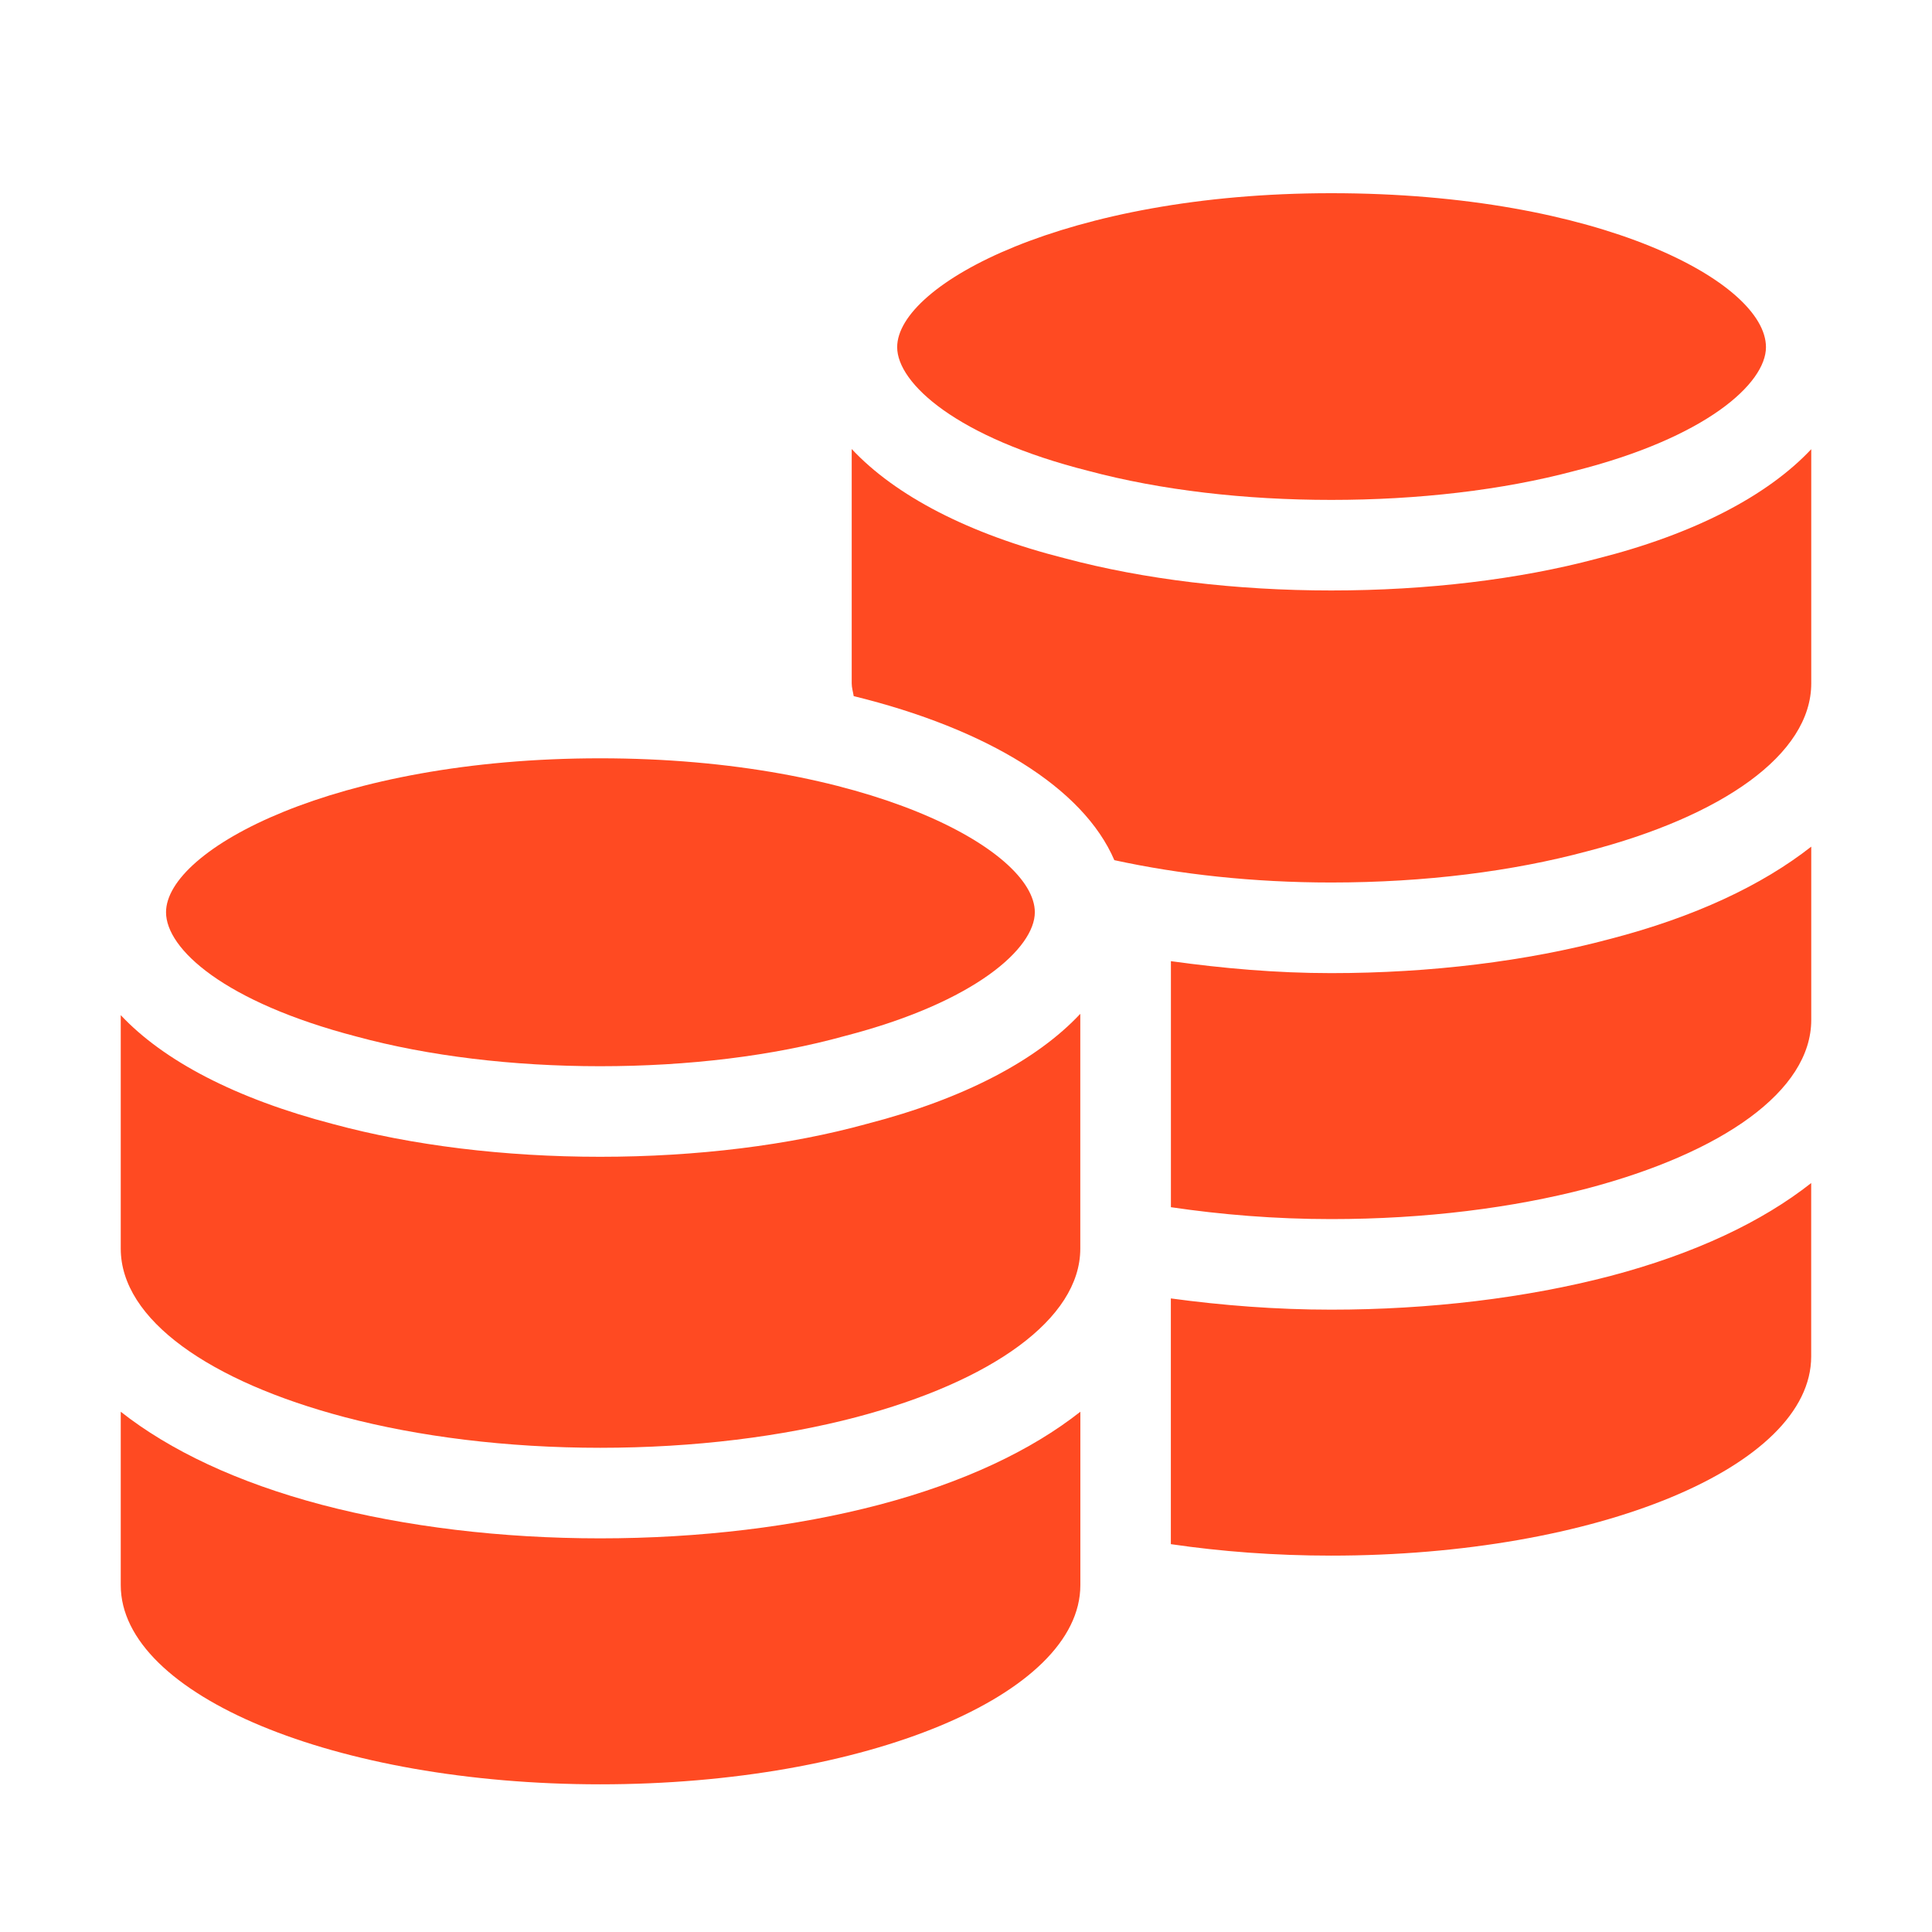
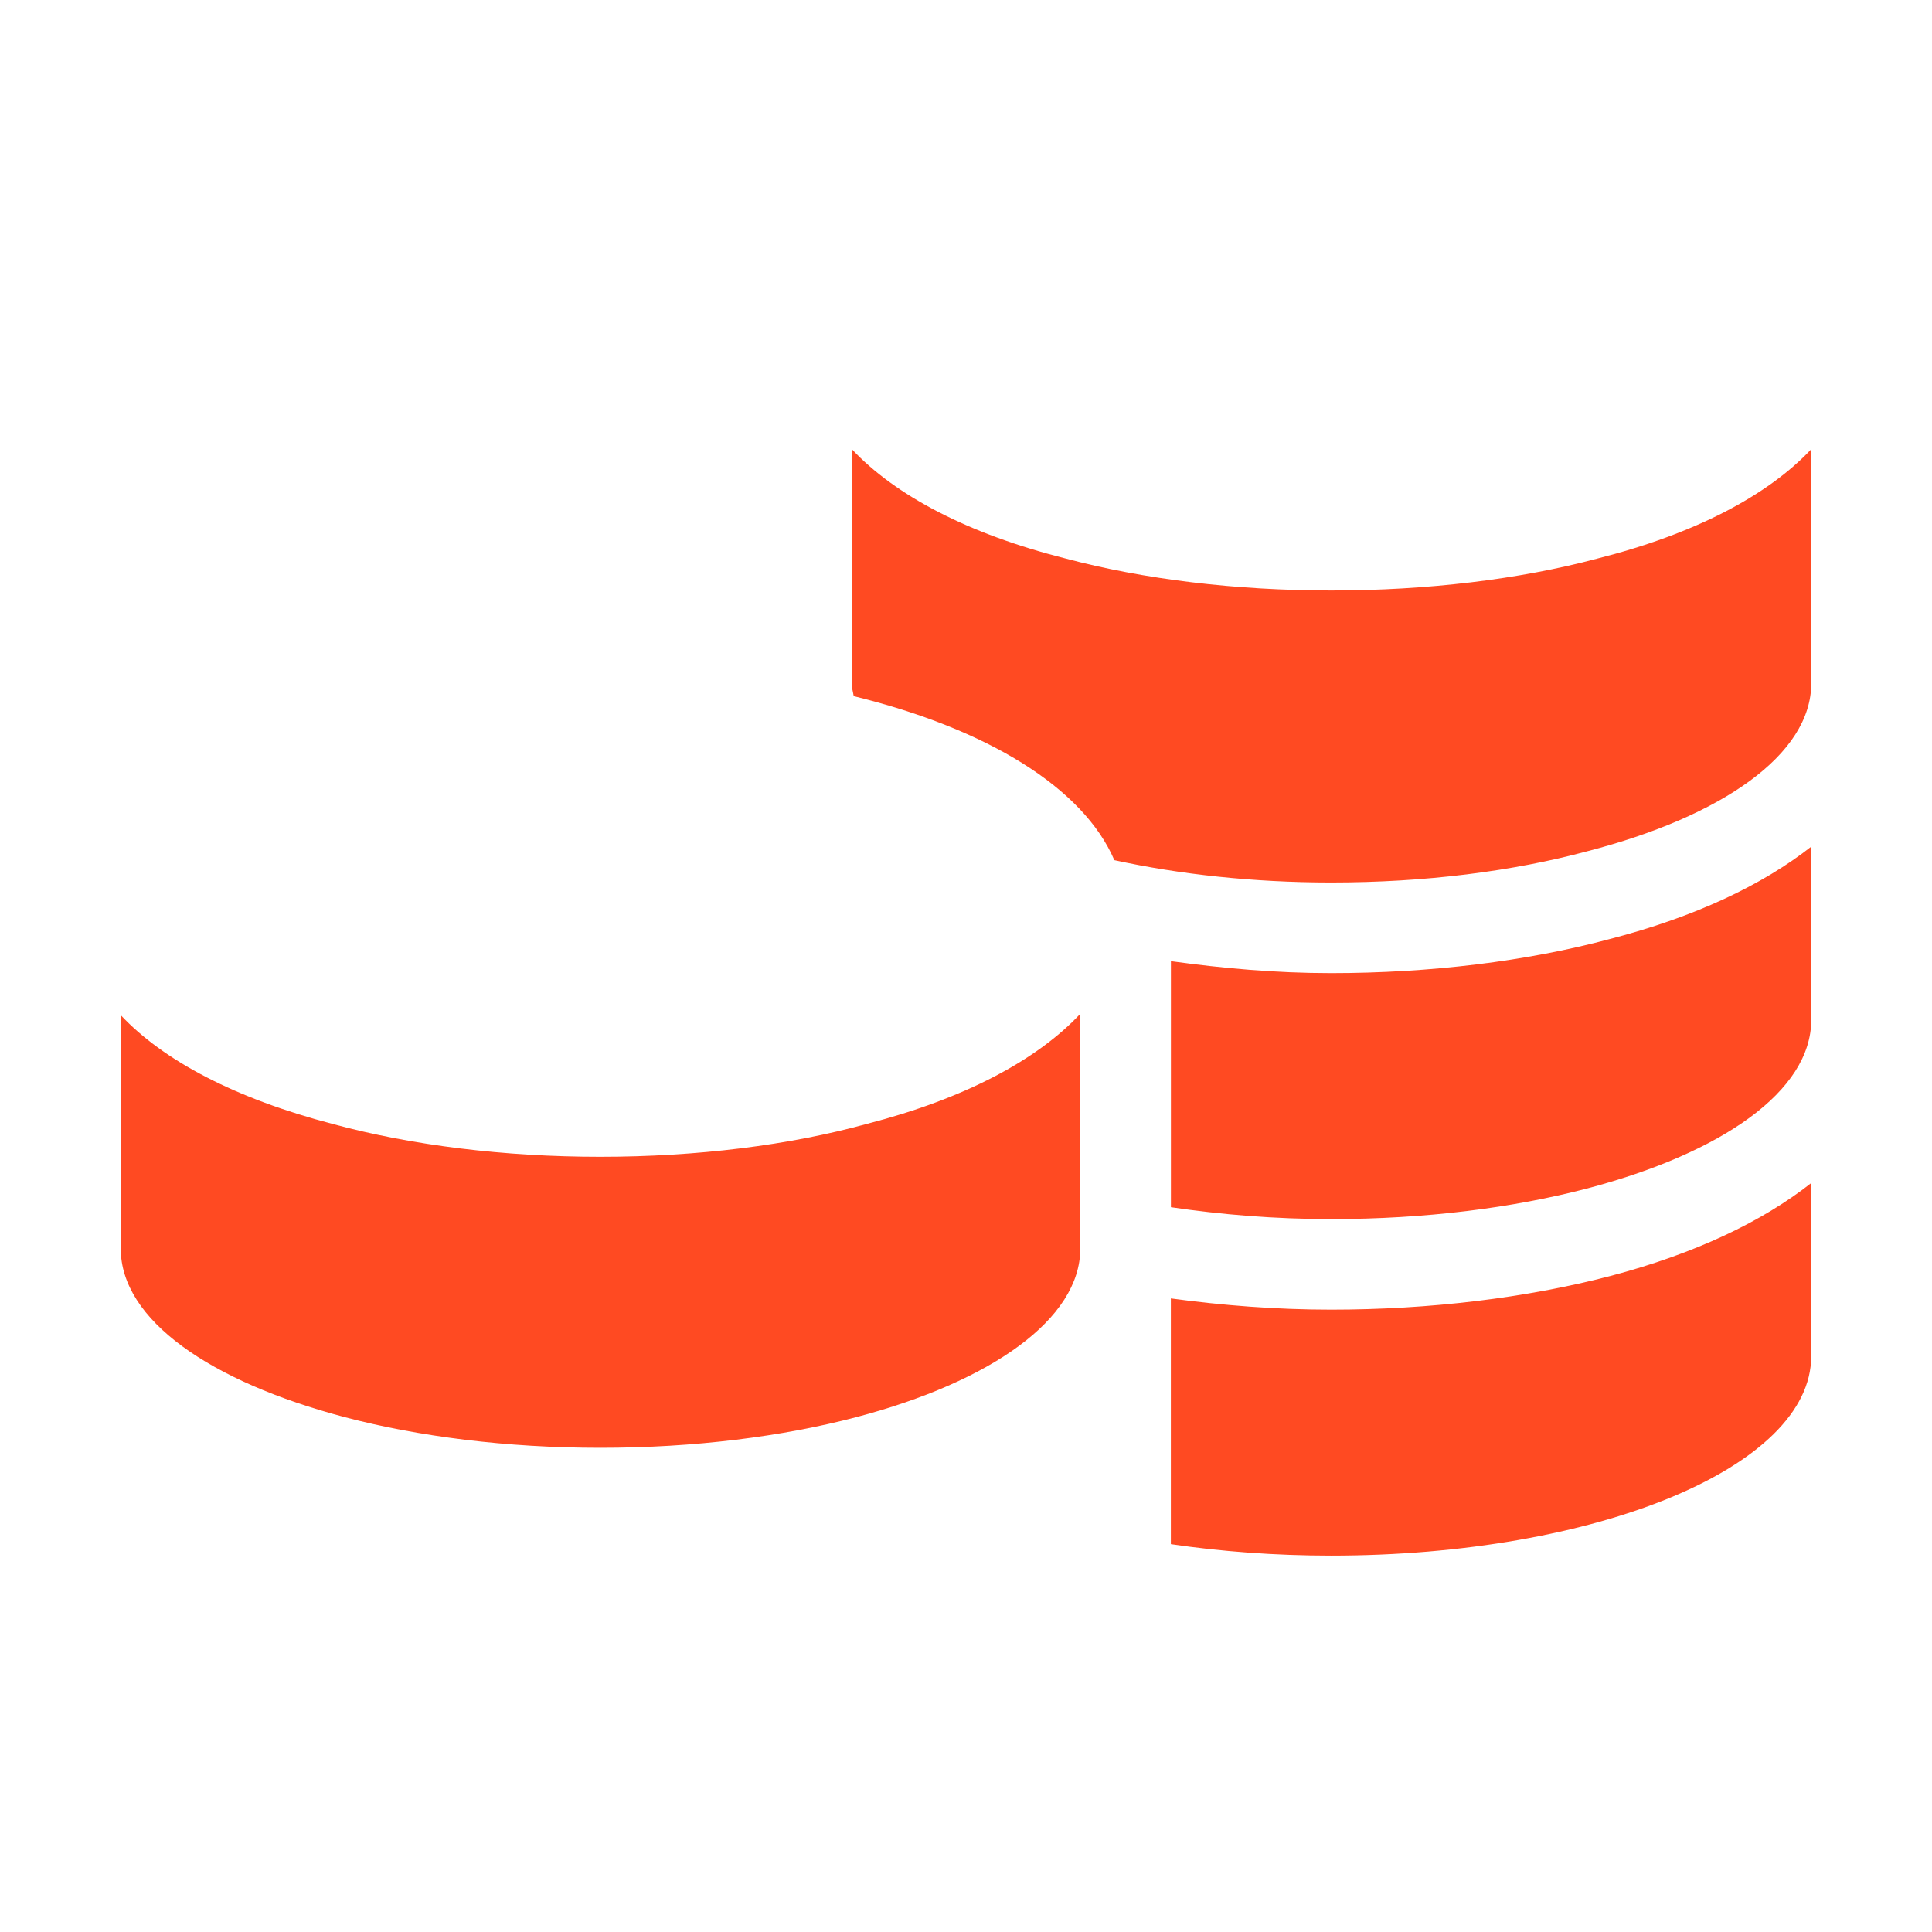
<svg xmlns="http://www.w3.org/2000/svg" width="512" height="512" viewBox="0 0 512 512" fill="none">
-   <path d="M274.24 241.759C274.24 251.199 258.56 265.599 223.84 274.559C204.8 279.839 182.4 282.559 159.04 282.559C135.84 282.559 113.44 279.839 94.56 274.719C59.52 265.599 44 251.519 44 241.759C44 225.119 88.8 200.959 159.04 200.959C229.44 200.959 274.24 225.119 274.24 241.759ZM468 91.999C468 101.599 452.16 115.999 417.28 124.799C398.08 129.919 375.68 132.479 352.8 132.479C329.92 132.479 307.68 129.919 288.48 124.799C253.6 115.999 237.76 101.599 237.76 91.999C237.76 75.359 282.56 51.199 352.8 51.199C424.16 51.199 468 74.879 468 91.999ZM233.024 398.767C210.864 404.591 185.296 407.679 159.056 407.679C132.928 407.679 107.424 404.607 85.28 398.783C62.832 392.847 45.008 384.367 32 374.127V420.079C32 449.199 88.912 472.863 159.072 472.863C229.392 472.863 286.304 449.199 286.304 420.079V374.127C273.296 384.367 255.472 392.847 233.024 398.767Z" fill="#FF4A22" />
  <path d="M229.84 297.808C209.312 303.488 184.688 306.56 159.04 306.56C133.664 306.56 109.2 303.552 88.272 297.888C62.48 291.168 43.376 281.136 32 269.024V330.896C32 349.76 55.664 366.144 91.392 375.568C110.912 380.704 134.24 383.68 159.056 383.68C184.032 383.68 207.36 380.704 226.896 375.568C262.64 366.144 286.288 349.584 286.288 330.896V268.672C274.816 280.944 255.52 291.184 229.84 297.808ZM423.152 148.064C402.64 153.536 378.192 156.48 352.8 156.48C327.504 156.48 303.12 153.536 282.304 147.984C256.608 141.504 237.232 131.312 225.712 118.992V181.104C225.712 182.256 226.064 183.36 226.24 184.48C261.68 193.168 287.056 208.752 295.312 227.952C312.592 231.712 332.096 233.872 352.768 233.872C377.744 233.872 400.912 230.896 420.608 225.6C456.336 216.352 480 199.968 480 181.104V119.04C468.448 131.344 449.008 141.552 423.152 148.064ZM426.624 248.848C404.672 254.736 379.072 257.888 352.768 257.888C338.128 257.888 323.984 256.608 310.304 254.72V319.92C323.632 321.888 337.856 323.072 352.768 323.072C377.744 323.072 400.912 320.096 420.608 314.96C456.336 305.536 480 289.152 480 270.288V224.368C466.976 234.592 449.12 243.024 426.624 248.848ZM426.72 338.16C404.352 344 378.8 347.072 352.752 347.072C338.208 347.072 323.968 345.952 310.288 344.096V409.216C323.568 411.168 337.84 412.256 352.752 412.256C423.072 412.256 479.984 388.768 479.984 359.472V313.52C466.992 323.76 449.184 332.24 426.72 338.16Z" fill="#FF4A22" />
</svg>